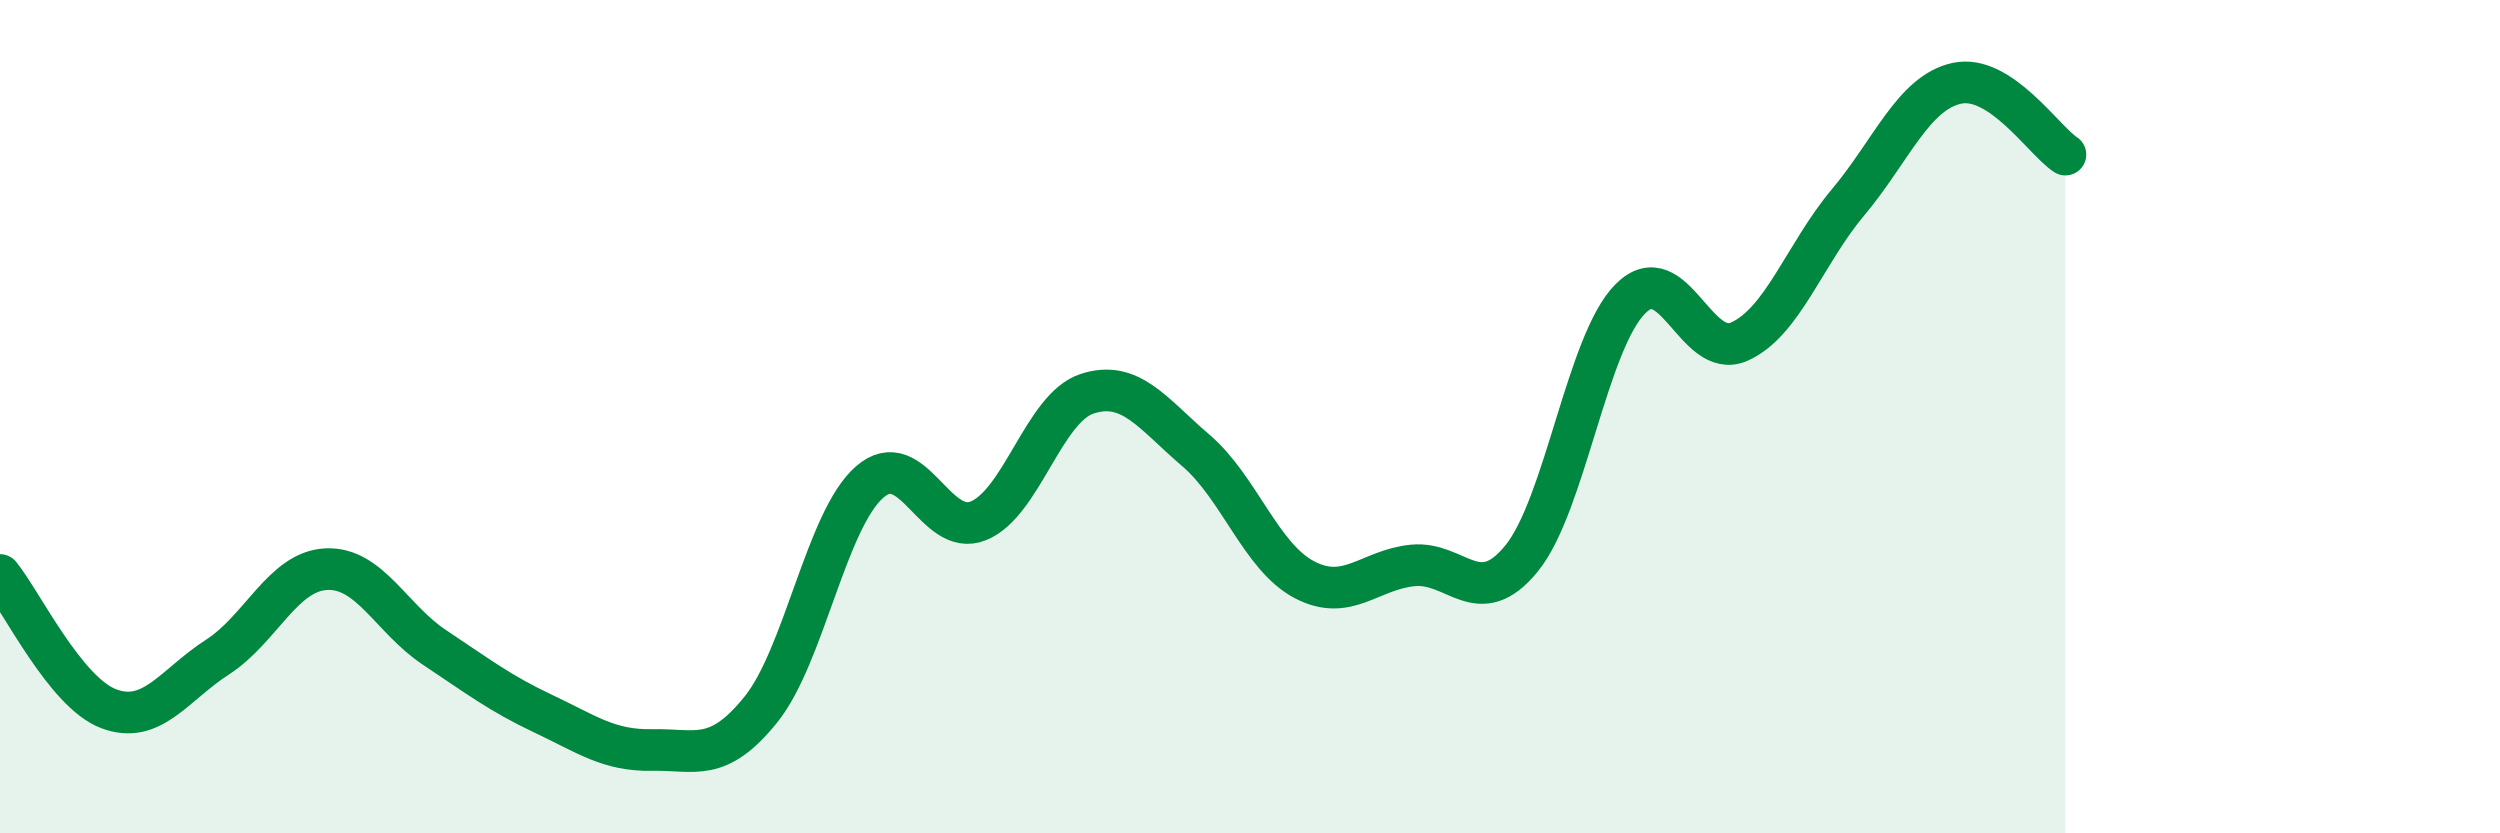
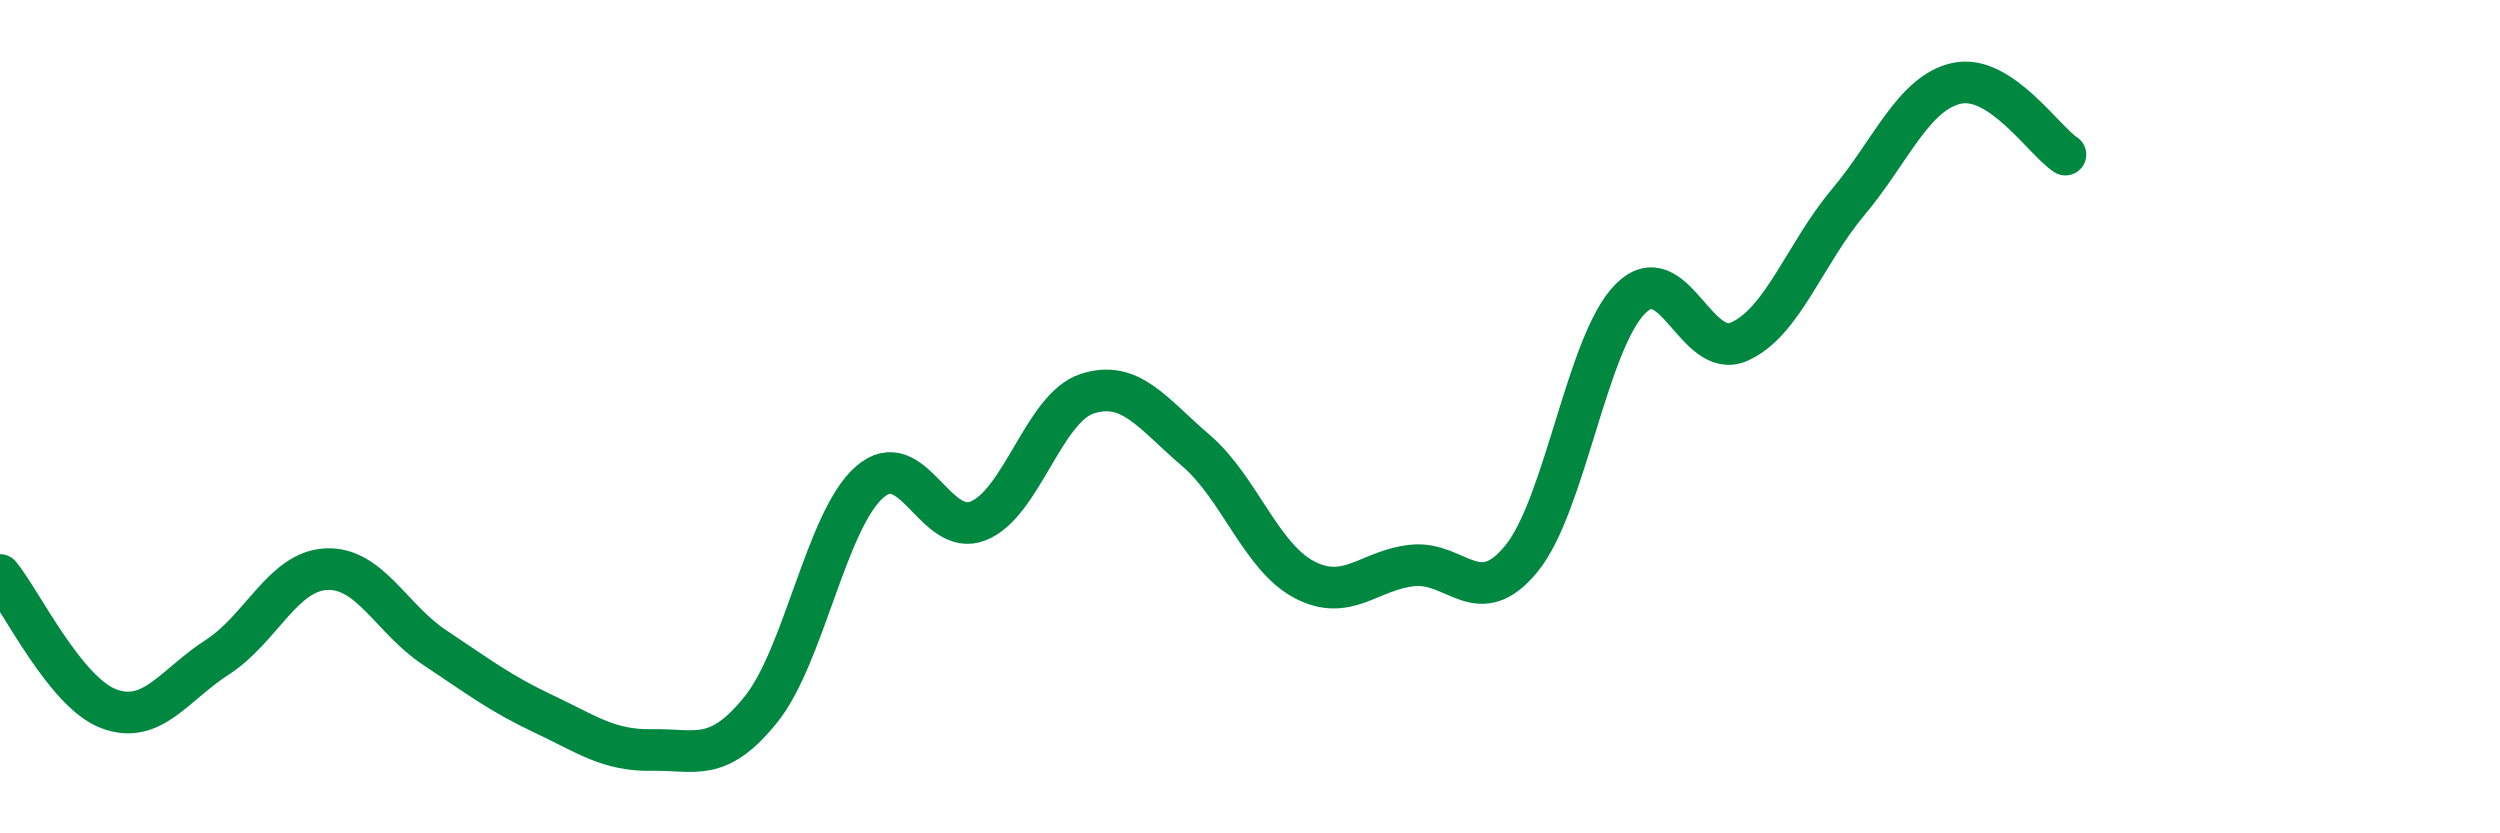
<svg xmlns="http://www.w3.org/2000/svg" width="60" height="20" viewBox="0 0 60 20">
-   <path d="M 0,13.8 C 0.52,14.44 1.57,16.62 2.61,17.01 C 3.65,17.4 4.18,16.44 5.22,15.77 C 6.26,15.1 6.79,13.71 7.83,13.66 C 8.87,13.61 9.39,14.85 10.43,15.54 C 11.47,16.23 12,16.64 13.04,17.13 C 14.08,17.62 14.61,18.02 15.65,18 C 16.69,17.98 17.22,18.32 18.26,17.03 C 19.3,15.74 19.83,12.48 20.87,11.57 C 21.91,10.66 22.44,12.92 23.48,12.5 C 24.52,12.08 25.05,9.79 26.09,9.45 C 27.13,9.11 27.66,9.92 28.7,10.81 C 29.74,11.7 30.26,13.36 31.3,13.91 C 32.34,14.46 32.87,13.67 33.91,13.57 C 34.95,13.47 35.48,14.68 36.52,13.4 C 37.56,12.12 38.09,8.21 39.13,7.17 C 40.17,6.13 40.7,8.66 41.74,8.2 C 42.78,7.74 43.31,6.1 44.35,4.86 C 45.39,3.62 45.92,2.23 46.96,2 C 48,1.77 49.05,3.37 49.57,3.71L49.57 20L0 20Z" fill="#008740" opacity="0.1" stroke-linecap="round" stroke-linejoin="round" />
  <path d="M 0,13.8 C 0.52,14.44 1.57,16.62 2.61,17.01 C 3.65,17.4 4.18,16.44 5.22,15.77 C 6.26,15.1 6.79,13.71 7.83,13.66 C 8.87,13.61 9.39,14.85 10.43,15.54 C 11.47,16.23 12,16.64 13.04,17.13 C 14.08,17.62 14.61,18.02 15.65,18 C 16.69,17.98 17.22,18.32 18.26,17.03 C 19.3,15.74 19.83,12.48 20.87,11.57 C 21.91,10.66 22.44,12.92 23.48,12.5 C 24.52,12.08 25.05,9.79 26.09,9.45 C 27.13,9.11 27.66,9.92 28.7,10.81 C 29.74,11.7 30.26,13.36 31.3,13.91 C 32.34,14.46 32.87,13.67 33.91,13.57 C 34.95,13.47 35.48,14.68 36.52,13.4 C 37.56,12.12 38.09,8.21 39.13,7.17 C 40.17,6.13 40.7,8.66 41.74,8.2 C 42.78,7.74 43.31,6.1 44.35,4.86 C 45.39,3.62 45.92,2.23 46.96,2 C 48,1.77 49.05,3.37 49.57,3.71" stroke="#008740" stroke-width="1" fill="none" stroke-linecap="round" stroke-linejoin="round" />
</svg>